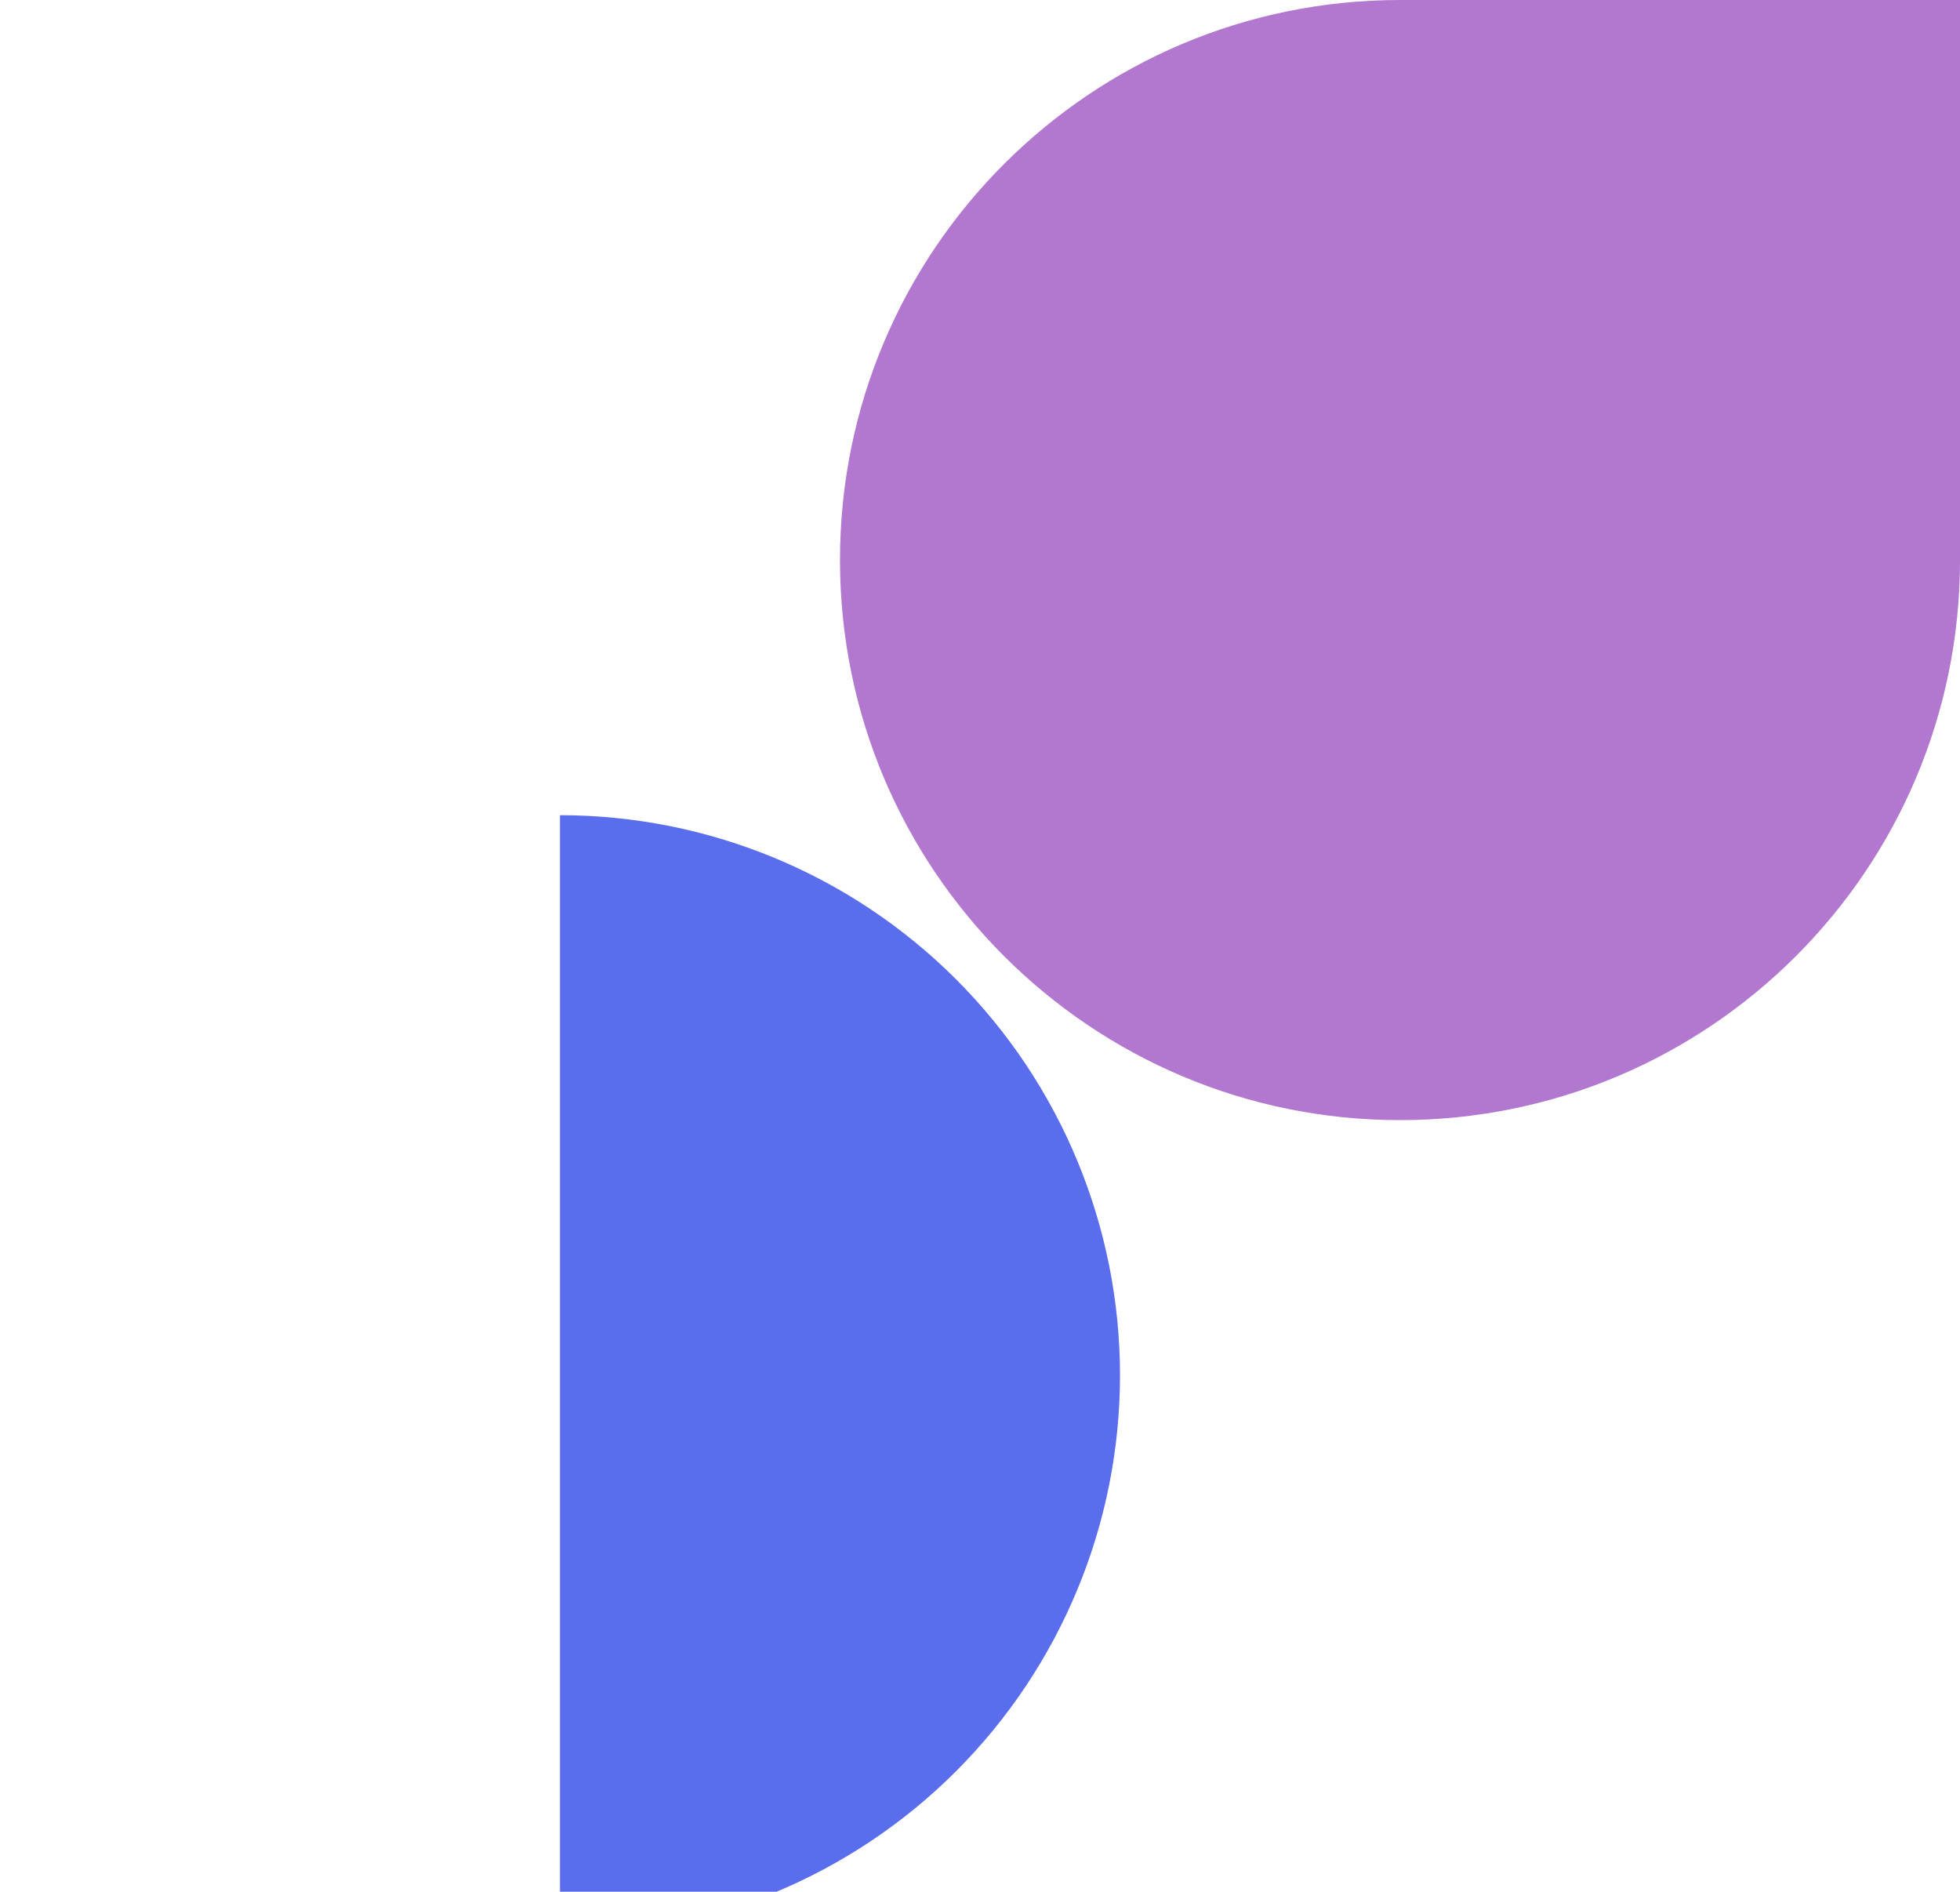
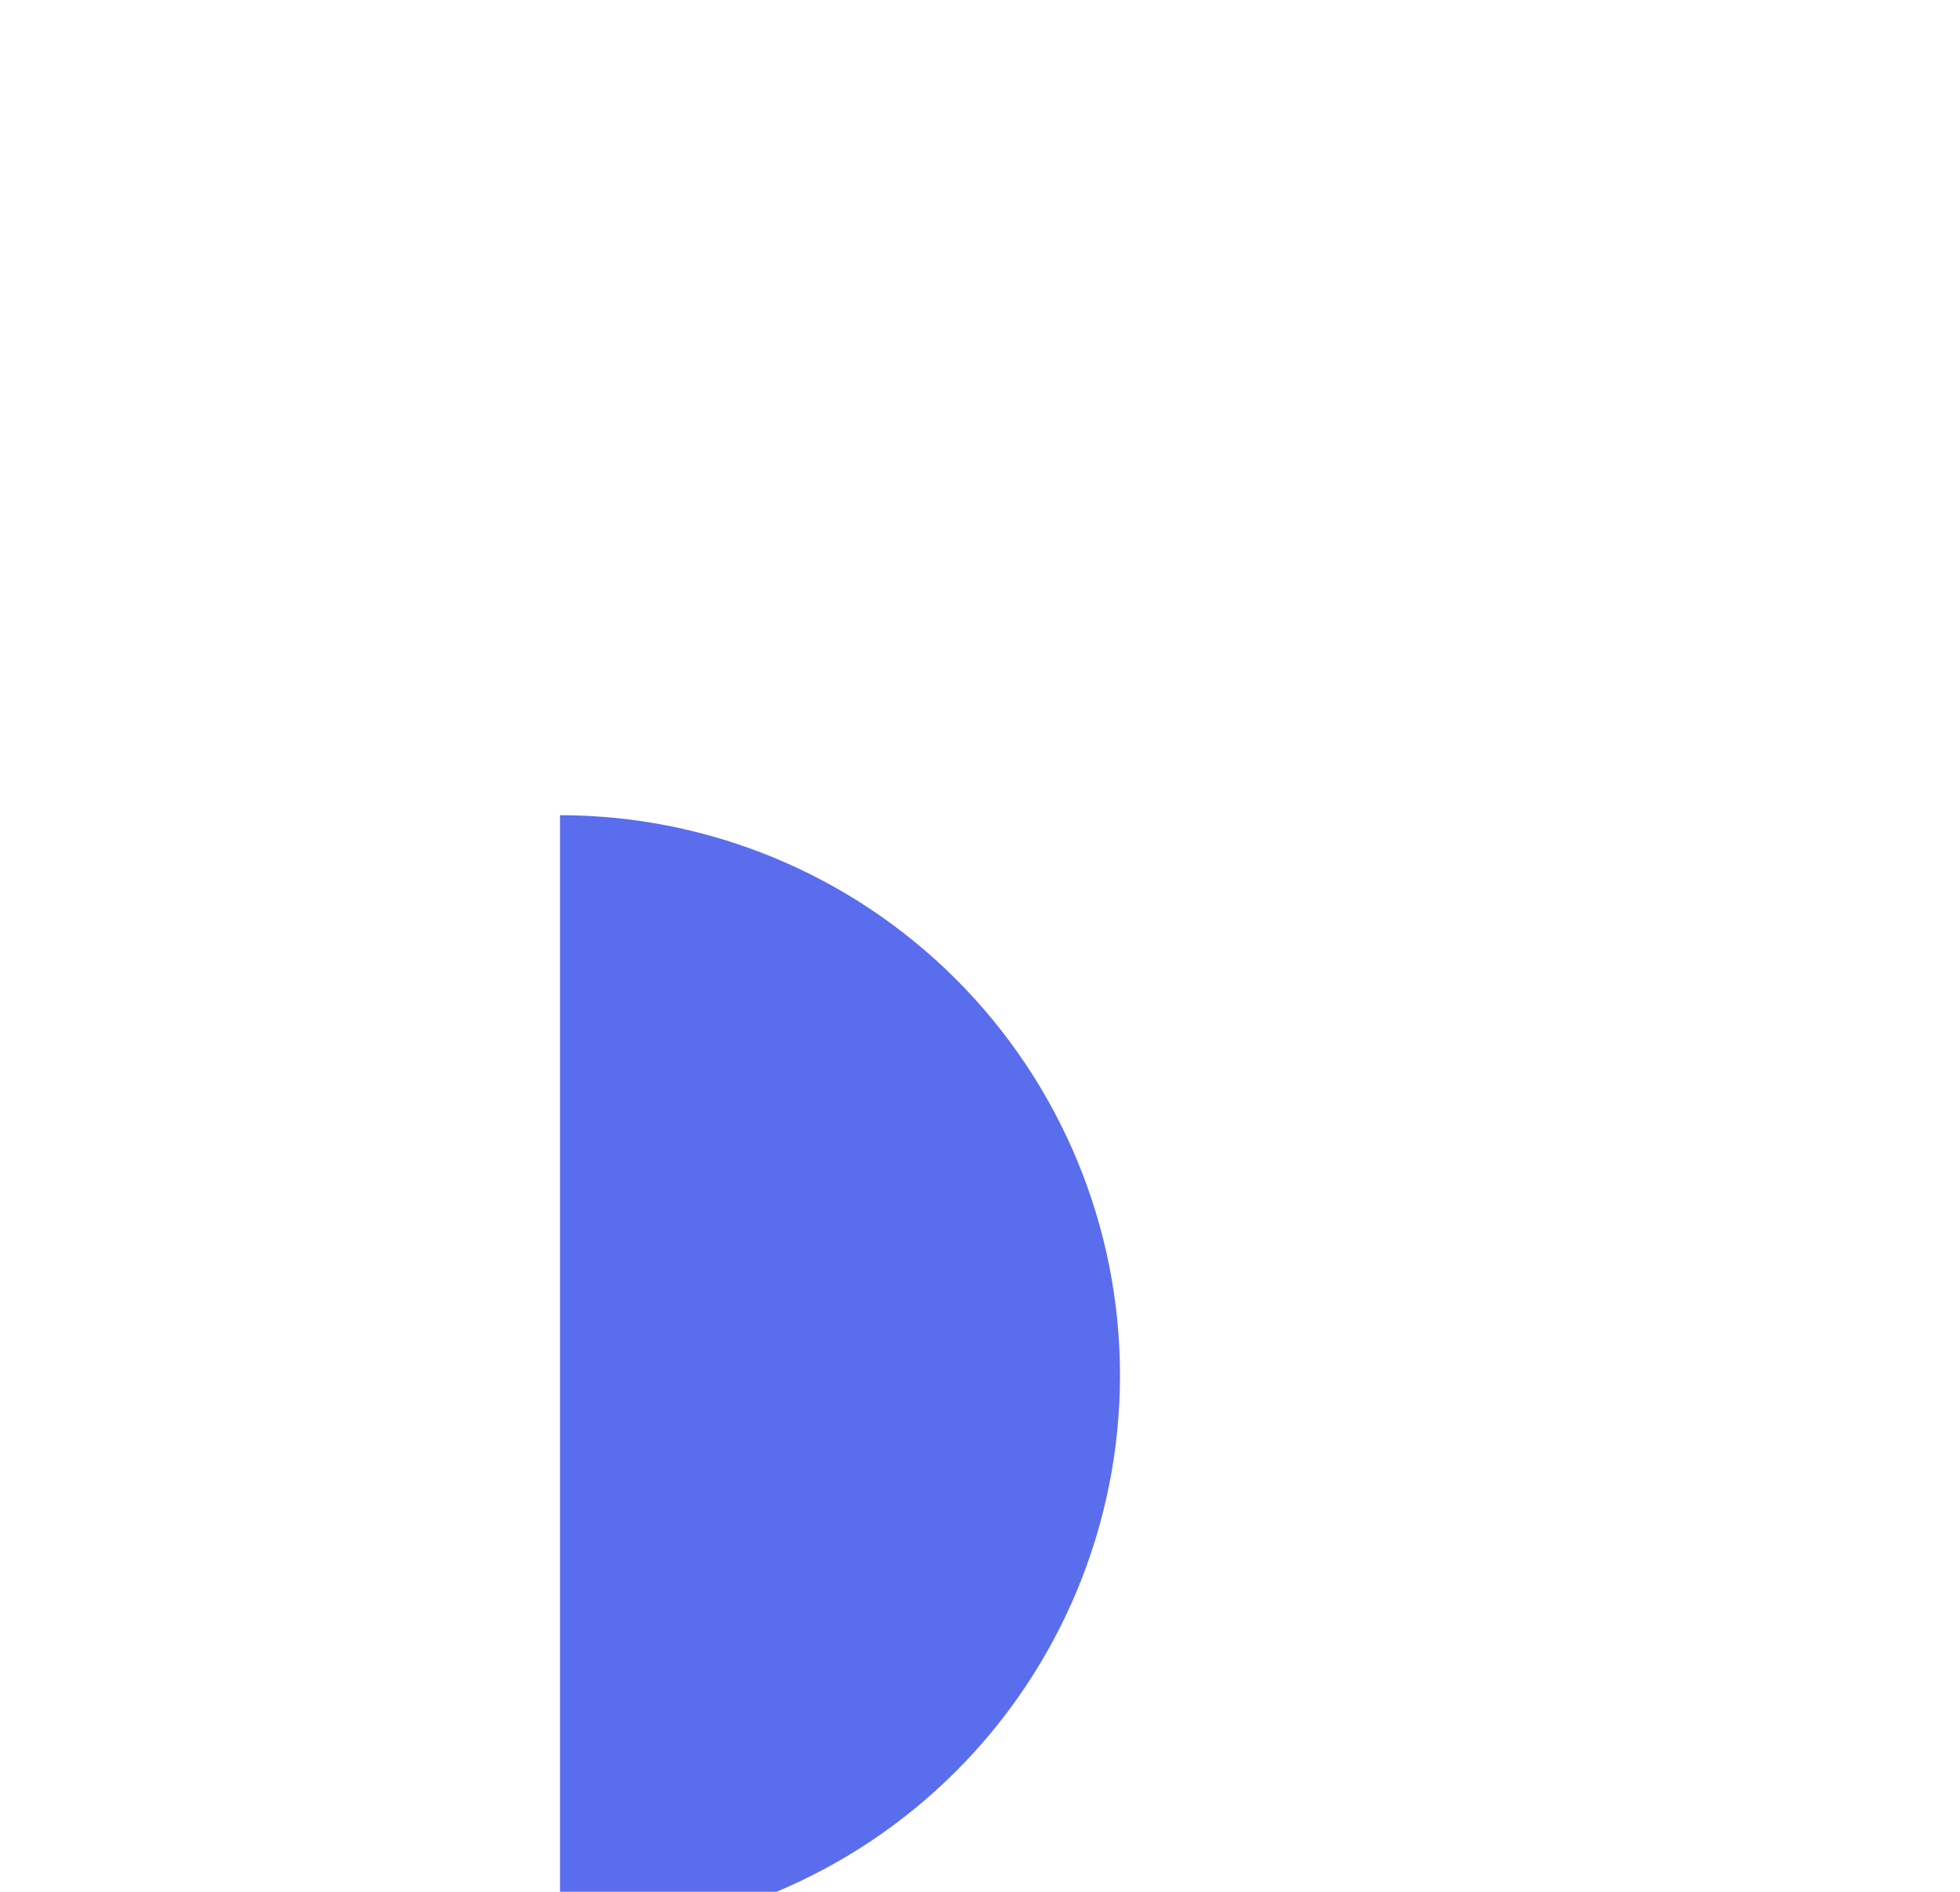
<svg xmlns="http://www.w3.org/2000/svg" width="315" height="304" viewBox="0 0 315 304" fill="none">
  <path d="M90 131C113.869 131 136.761 140.482 153.64 157.36C170.518 174.239 180 197.131 180 221C180 244.869 170.518 267.761 153.64 284.64C136.761 301.518 113.869 311 90 311L90 221V131Z" fill="#5A6DED" />
-   <path d="M135 90C135 40.294 175.294 0 225 0H315V90C315 139.706 274.706 180 225 180C175.294 180 135 139.706 135 90Z" fill="#B277CF" />
</svg>